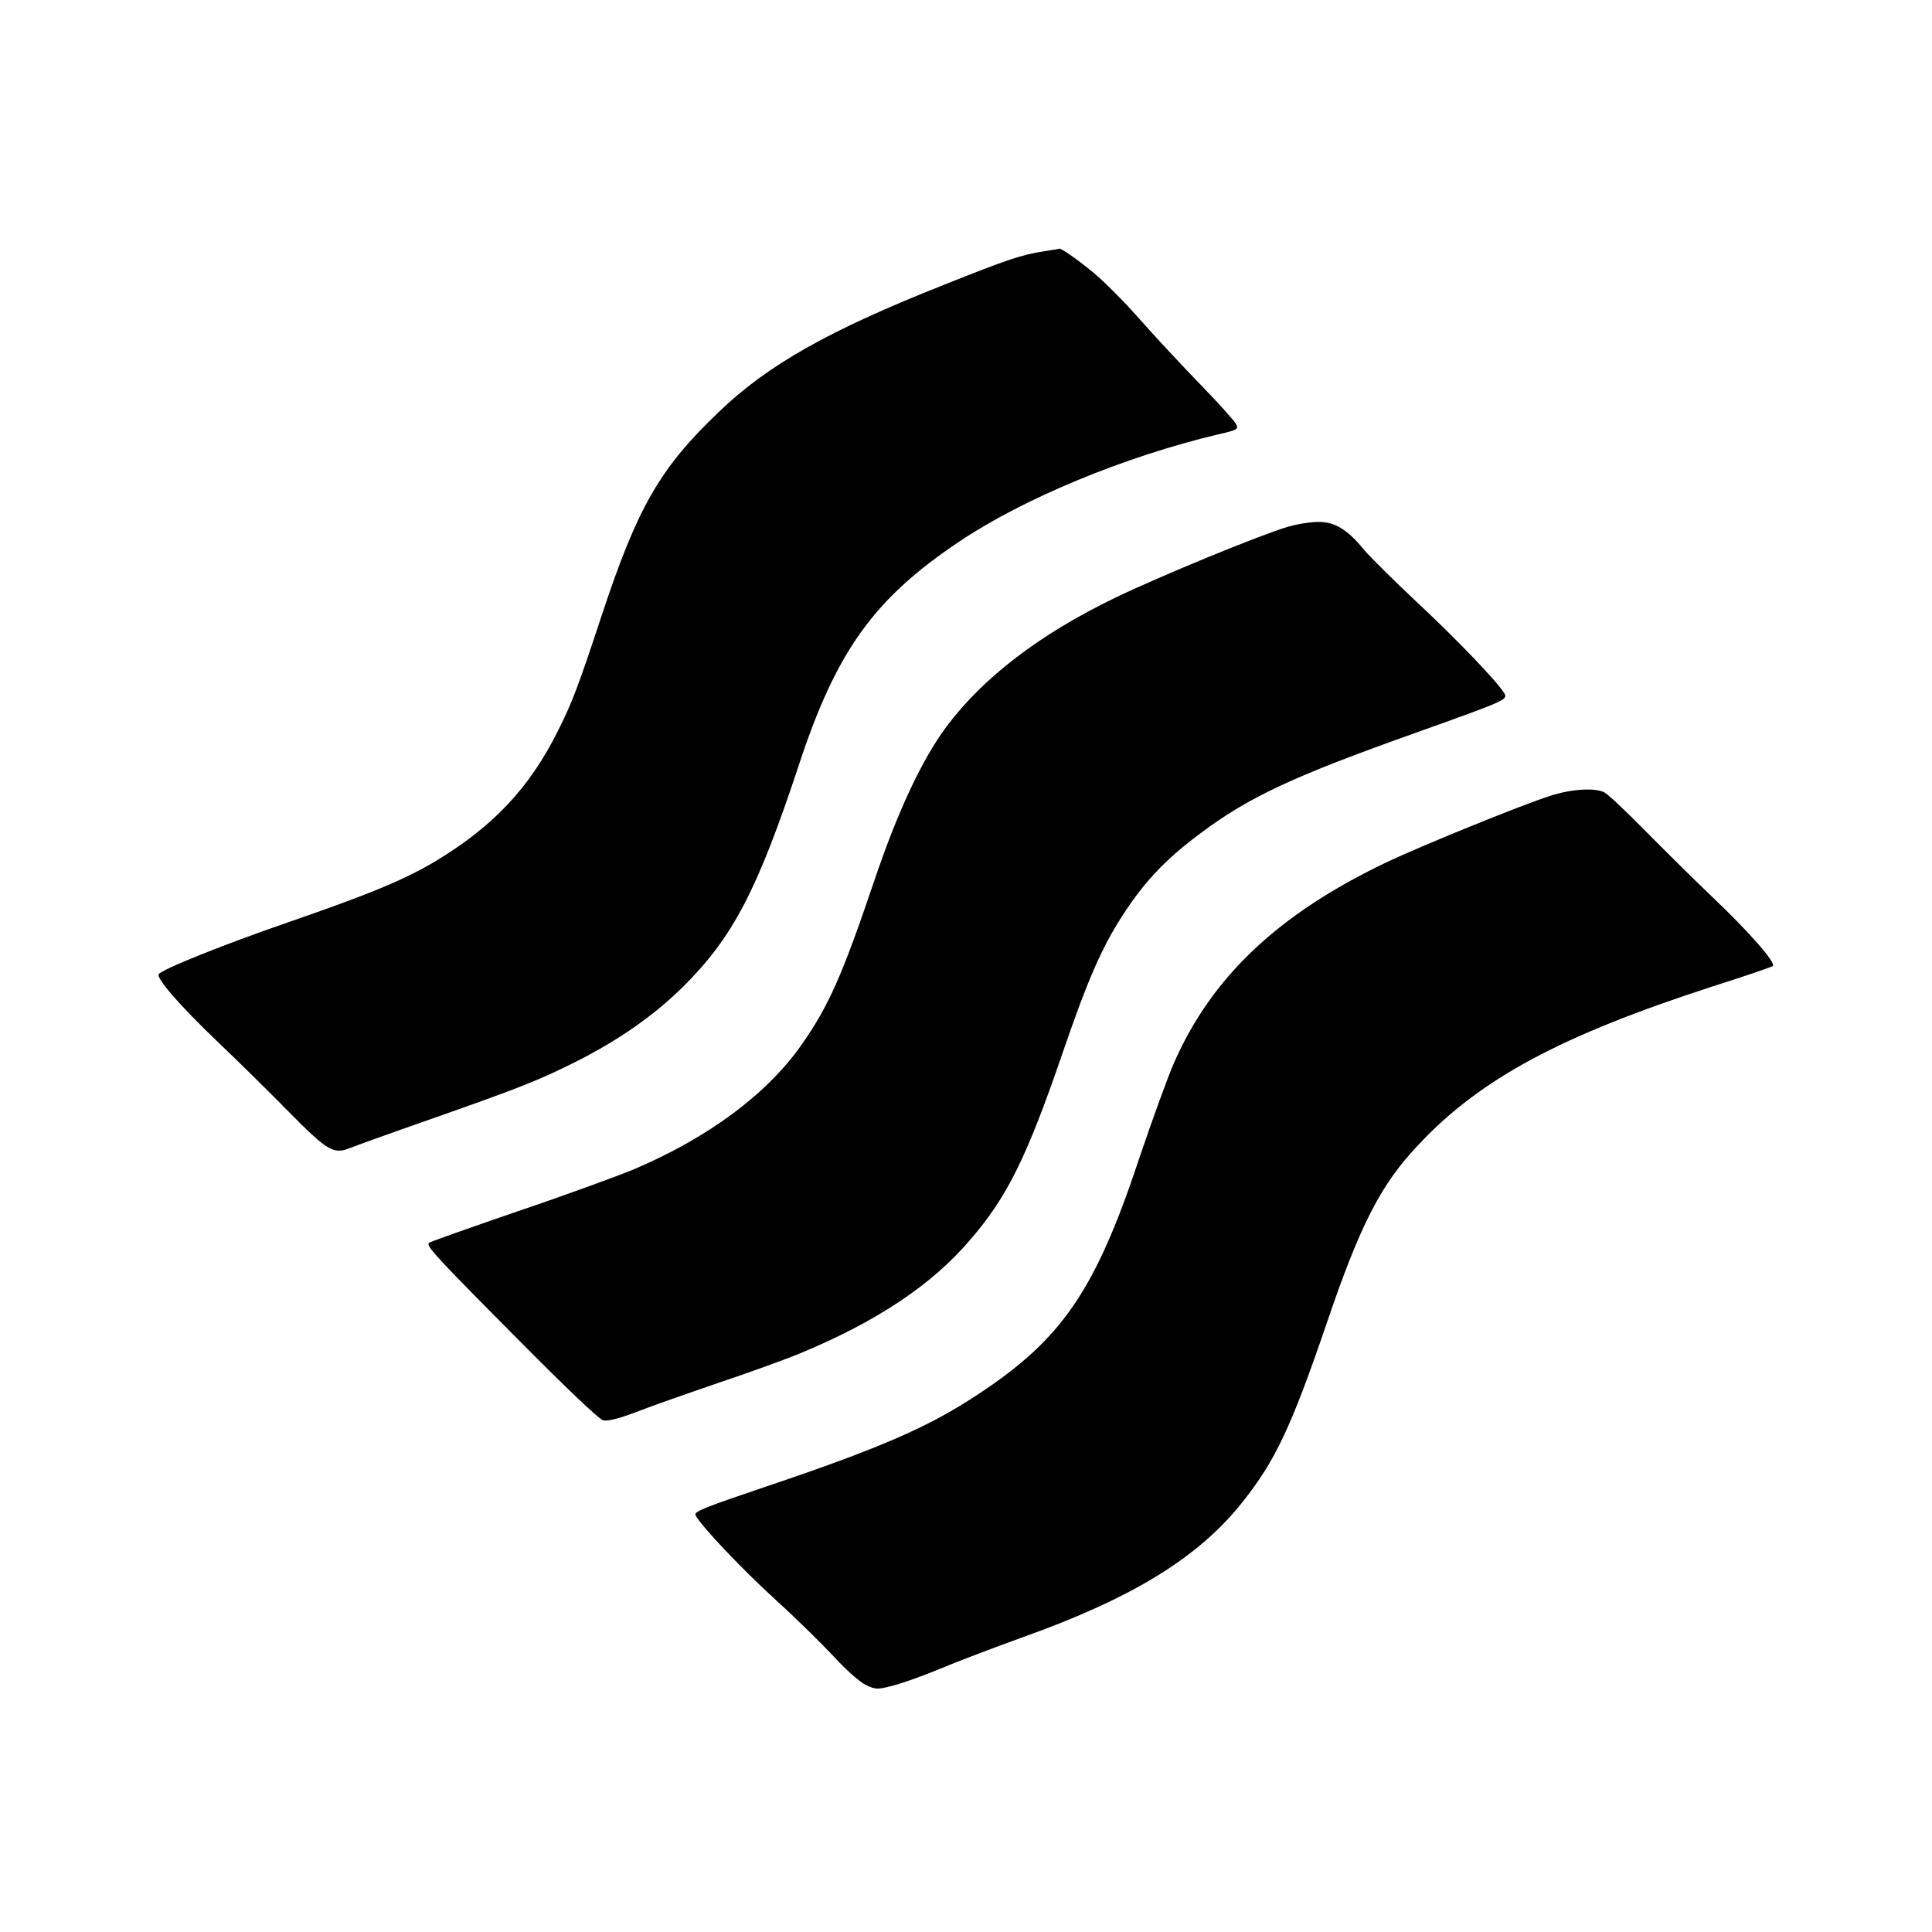
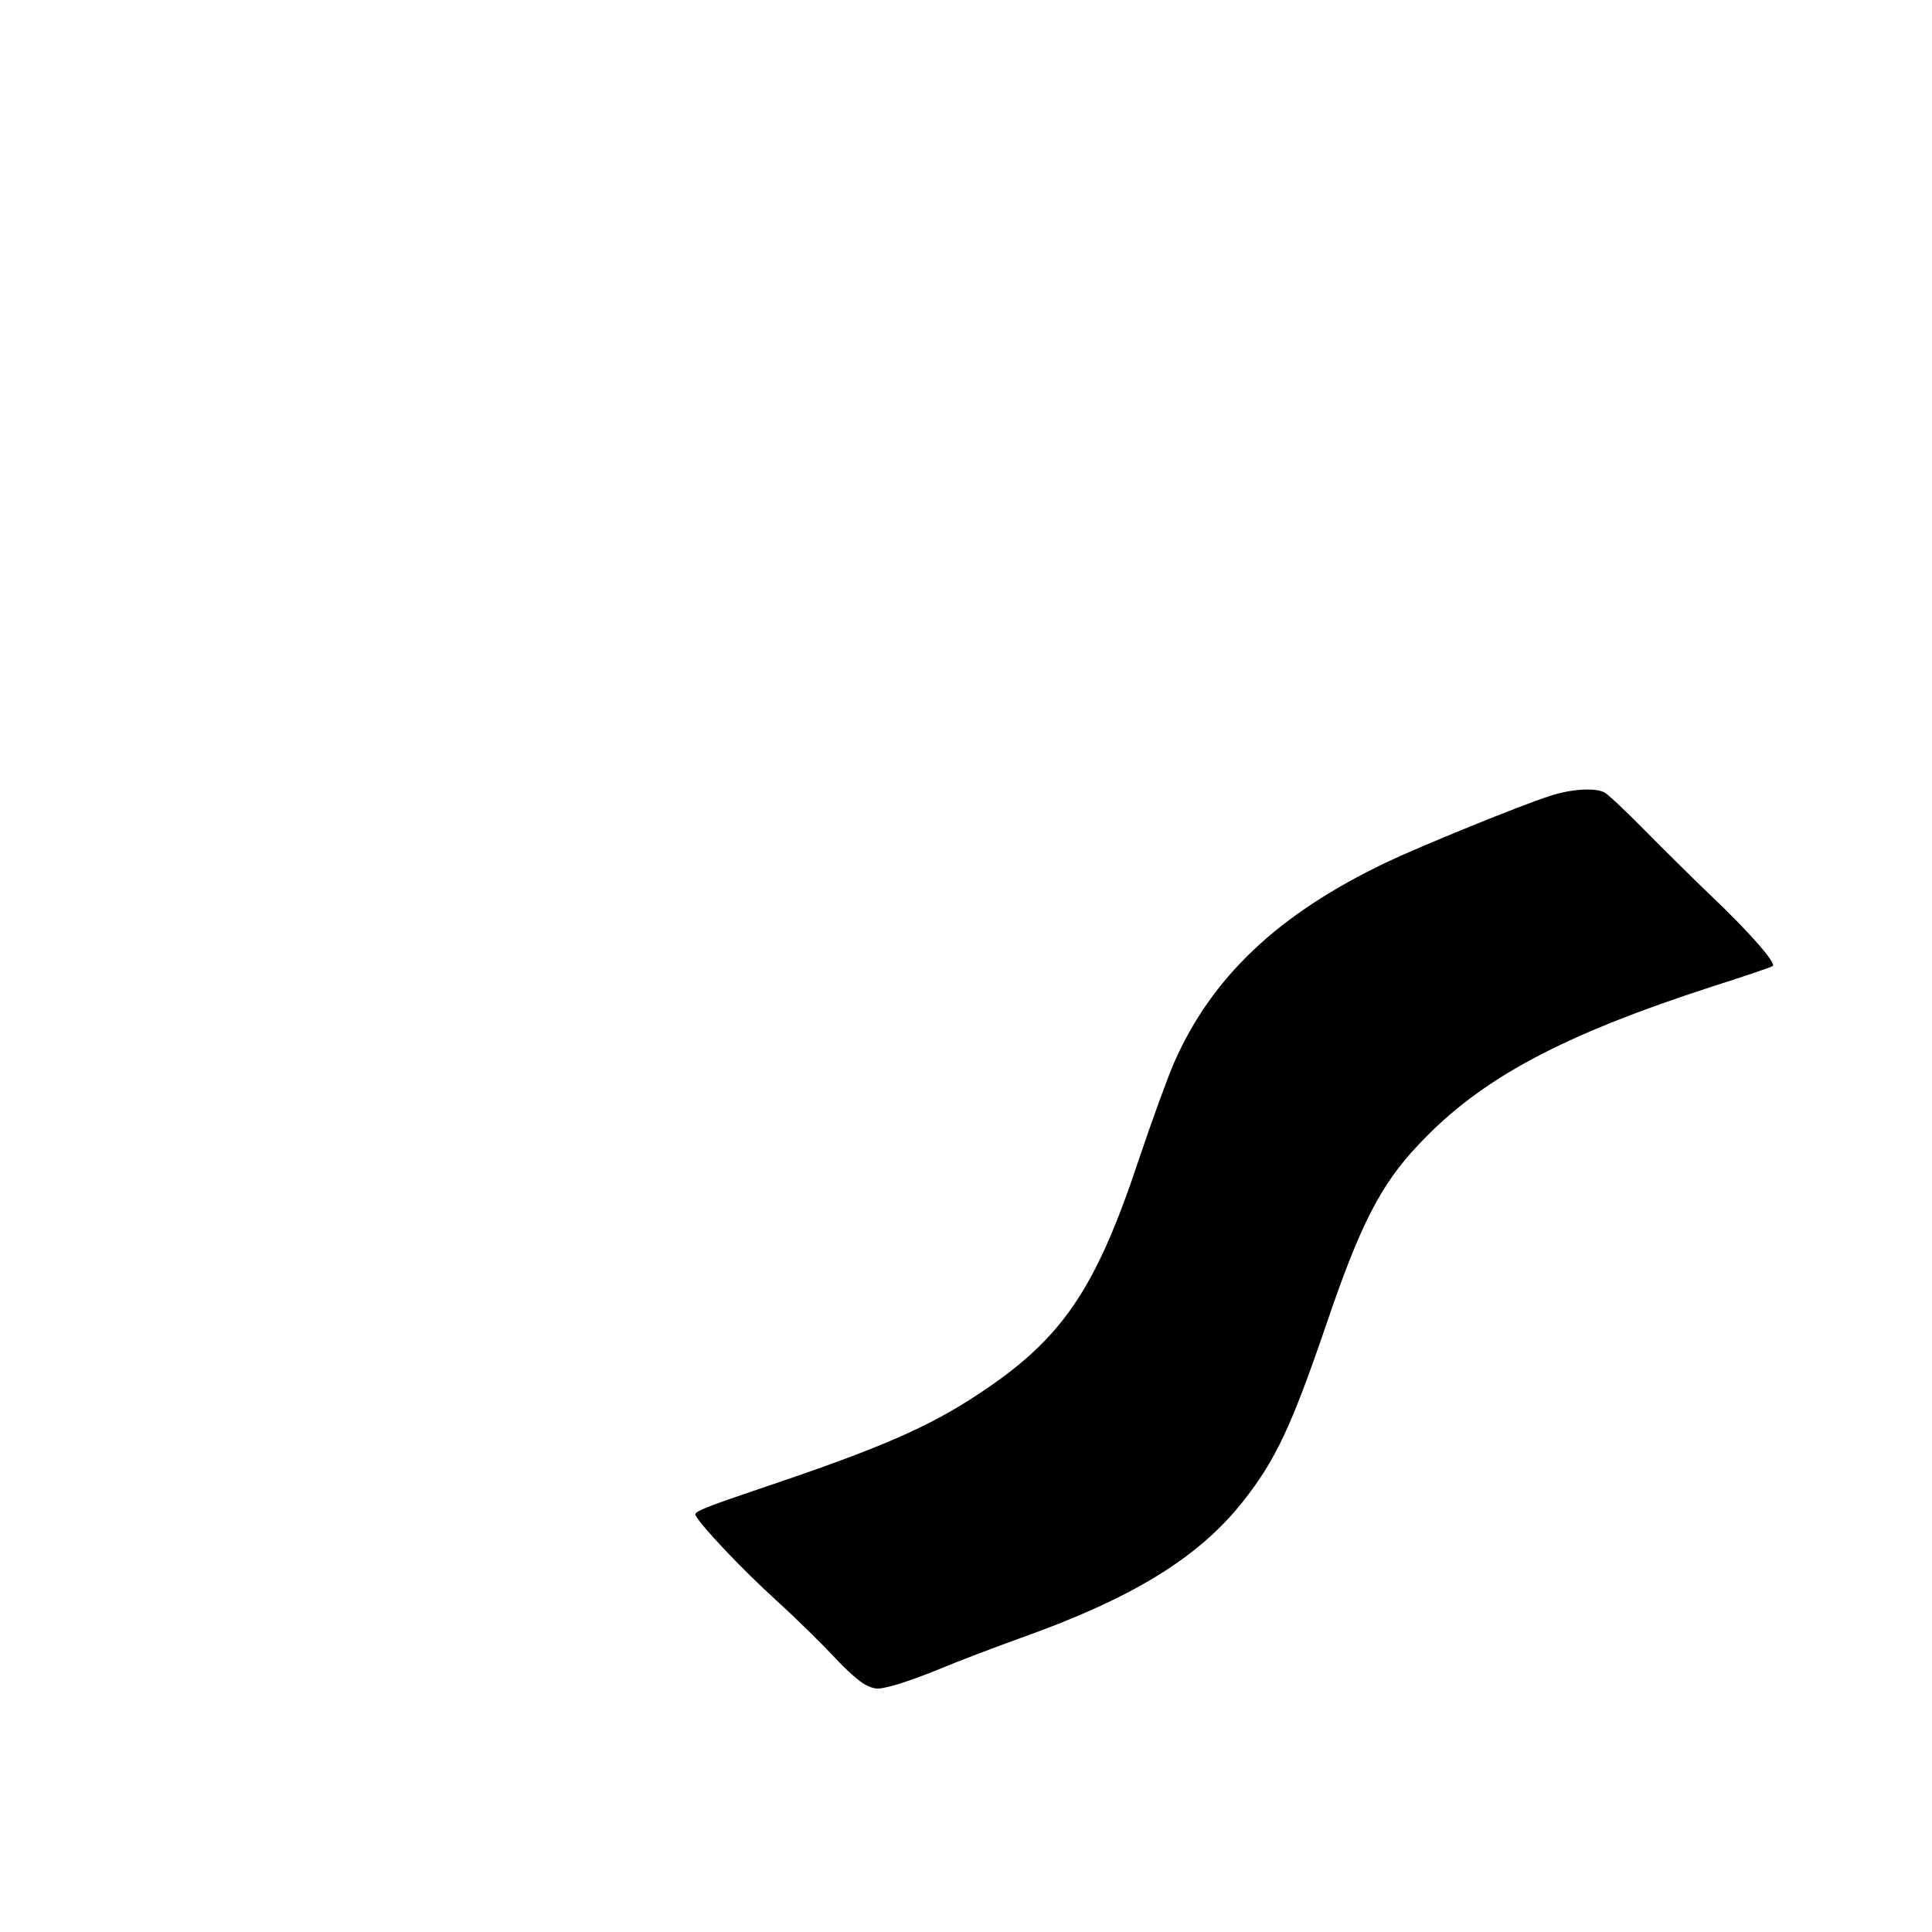
<svg xmlns="http://www.w3.org/2000/svg" version="1.0" width="700pt" height="700pt" viewBox="0 0 700 700" preserveAspectRatio="xMidYMid meet">
  <g transform="translate(0,700) scale(0.1,-0.1)" fill="#000000" stroke="none">
-     <path d="M3785 6090 c-83 -13 -130 -28 -365 -122 -417 -165 -638 -290 -815 -460 -214 -204 -295 -345 -425 -738 -84 -255 -107 -316 -159 -419 -102 -205 -234 -345 -441 -470 -113 -68 -244 -122 -540 -224 -231 -80 -454 -169 -465 -187 -9 -15 78 -115 214 -245 75 -71 192 -187 261 -257 133 -135 159 -151 214 -129 17 7 150 55 296 106 330 116 396 142 542 216 149 77 271 163 374 265 180 179 269 350 419 804 136 413 273 602 581 808 234 157 600 308 937 388 71 16 75 19 65 38 -6 12 -63 75 -127 141 -64 66 -165 174 -224 241 -59 67 -136 143 -170 170 -60 49 -113 85 -119 83 -2 -1 -25 -5 -53 -9z" />
-     <path d="M4665 5091 c-101 -30 -461 -178 -625 -257 -273 -132 -477 -288 -611 -467 -89 -120 -177 -307 -264 -566 -114 -337 -164 -449 -262 -588 -125 -178 -337 -335 -607 -450 -61 -25 -252 -95 -424 -153 -172 -59 -315 -110 -318 -113 -11 -11 26 -51 316 -343 174 -176 300 -296 315 -300 18 -4 57 6 123 31 53 21 188 68 299 106 110 37 240 84 288 104 281 116 482 250 622 415 134 156 204 299 333 675 93 271 144 387 223 507 76 116 152 196 274 287 177 133 335 207 788 368 319 114 328 118 316 140 -21 38 -173 197 -318 332 -83 78 -168 162 -189 187 -61 75 -108 104 -168 103 -28 0 -78 -8 -111 -18z" />
-     <path d="M5615 4116 c-111 -36 -469 -182 -593 -241 -391 -187 -631 -414 -768 -725 -24 -55 -80 -210 -125 -343 -159 -480 -280 -658 -584 -858 -179 -119 -356 -196 -772 -336 -219 -74 -260 -90 -253 -103 21 -40 170 -197 292 -308 75 -68 169 -161 211 -206 42 -46 93 -91 114 -101 36 -17 42 -17 100 -2 34 9 110 36 170 61 59 25 191 75 293 112 402 143 642 290 802 492 119 150 176 271 303 642 123 363 198 509 335 653 224 239 516 395 1065 573 116 37 214 70 218 74 13 11 -85 123 -223 254 -69 66 -179 175 -245 242 -66 67 -130 127 -142 133 -35 18 -122 12 -198 -13z" />
+     <path d="M5615 4116 c-111 -36 -469 -182 -593 -241 -391 -187 -631 -414 -768 -725 -24 -55 -80 -210 -125 -343 -159 -480 -280 -658 -584 -858 -179 -119 -356 -196 -772 -336 -219 -74 -260 -90 -253 -103 21 -40 170 -197 292 -308 75 -68 169 -161 211 -206 42 -46 93 -91 114 -101 36 -17 42 -17 100 -2 34 9 110 36 170 61 59 25 191 75 293 112 402 143 642 290 802 492 119 150 176 271 303 642 123 363 198 509 335 653 224 239 516 395 1065 573 116 37 214 70 218 74 13 11 -85 123 -223 254 -69 66 -179 175 -245 242 -66 67 -130 127 -142 133 -35 18 -122 12 -198 -13" />
  </g>
</svg>